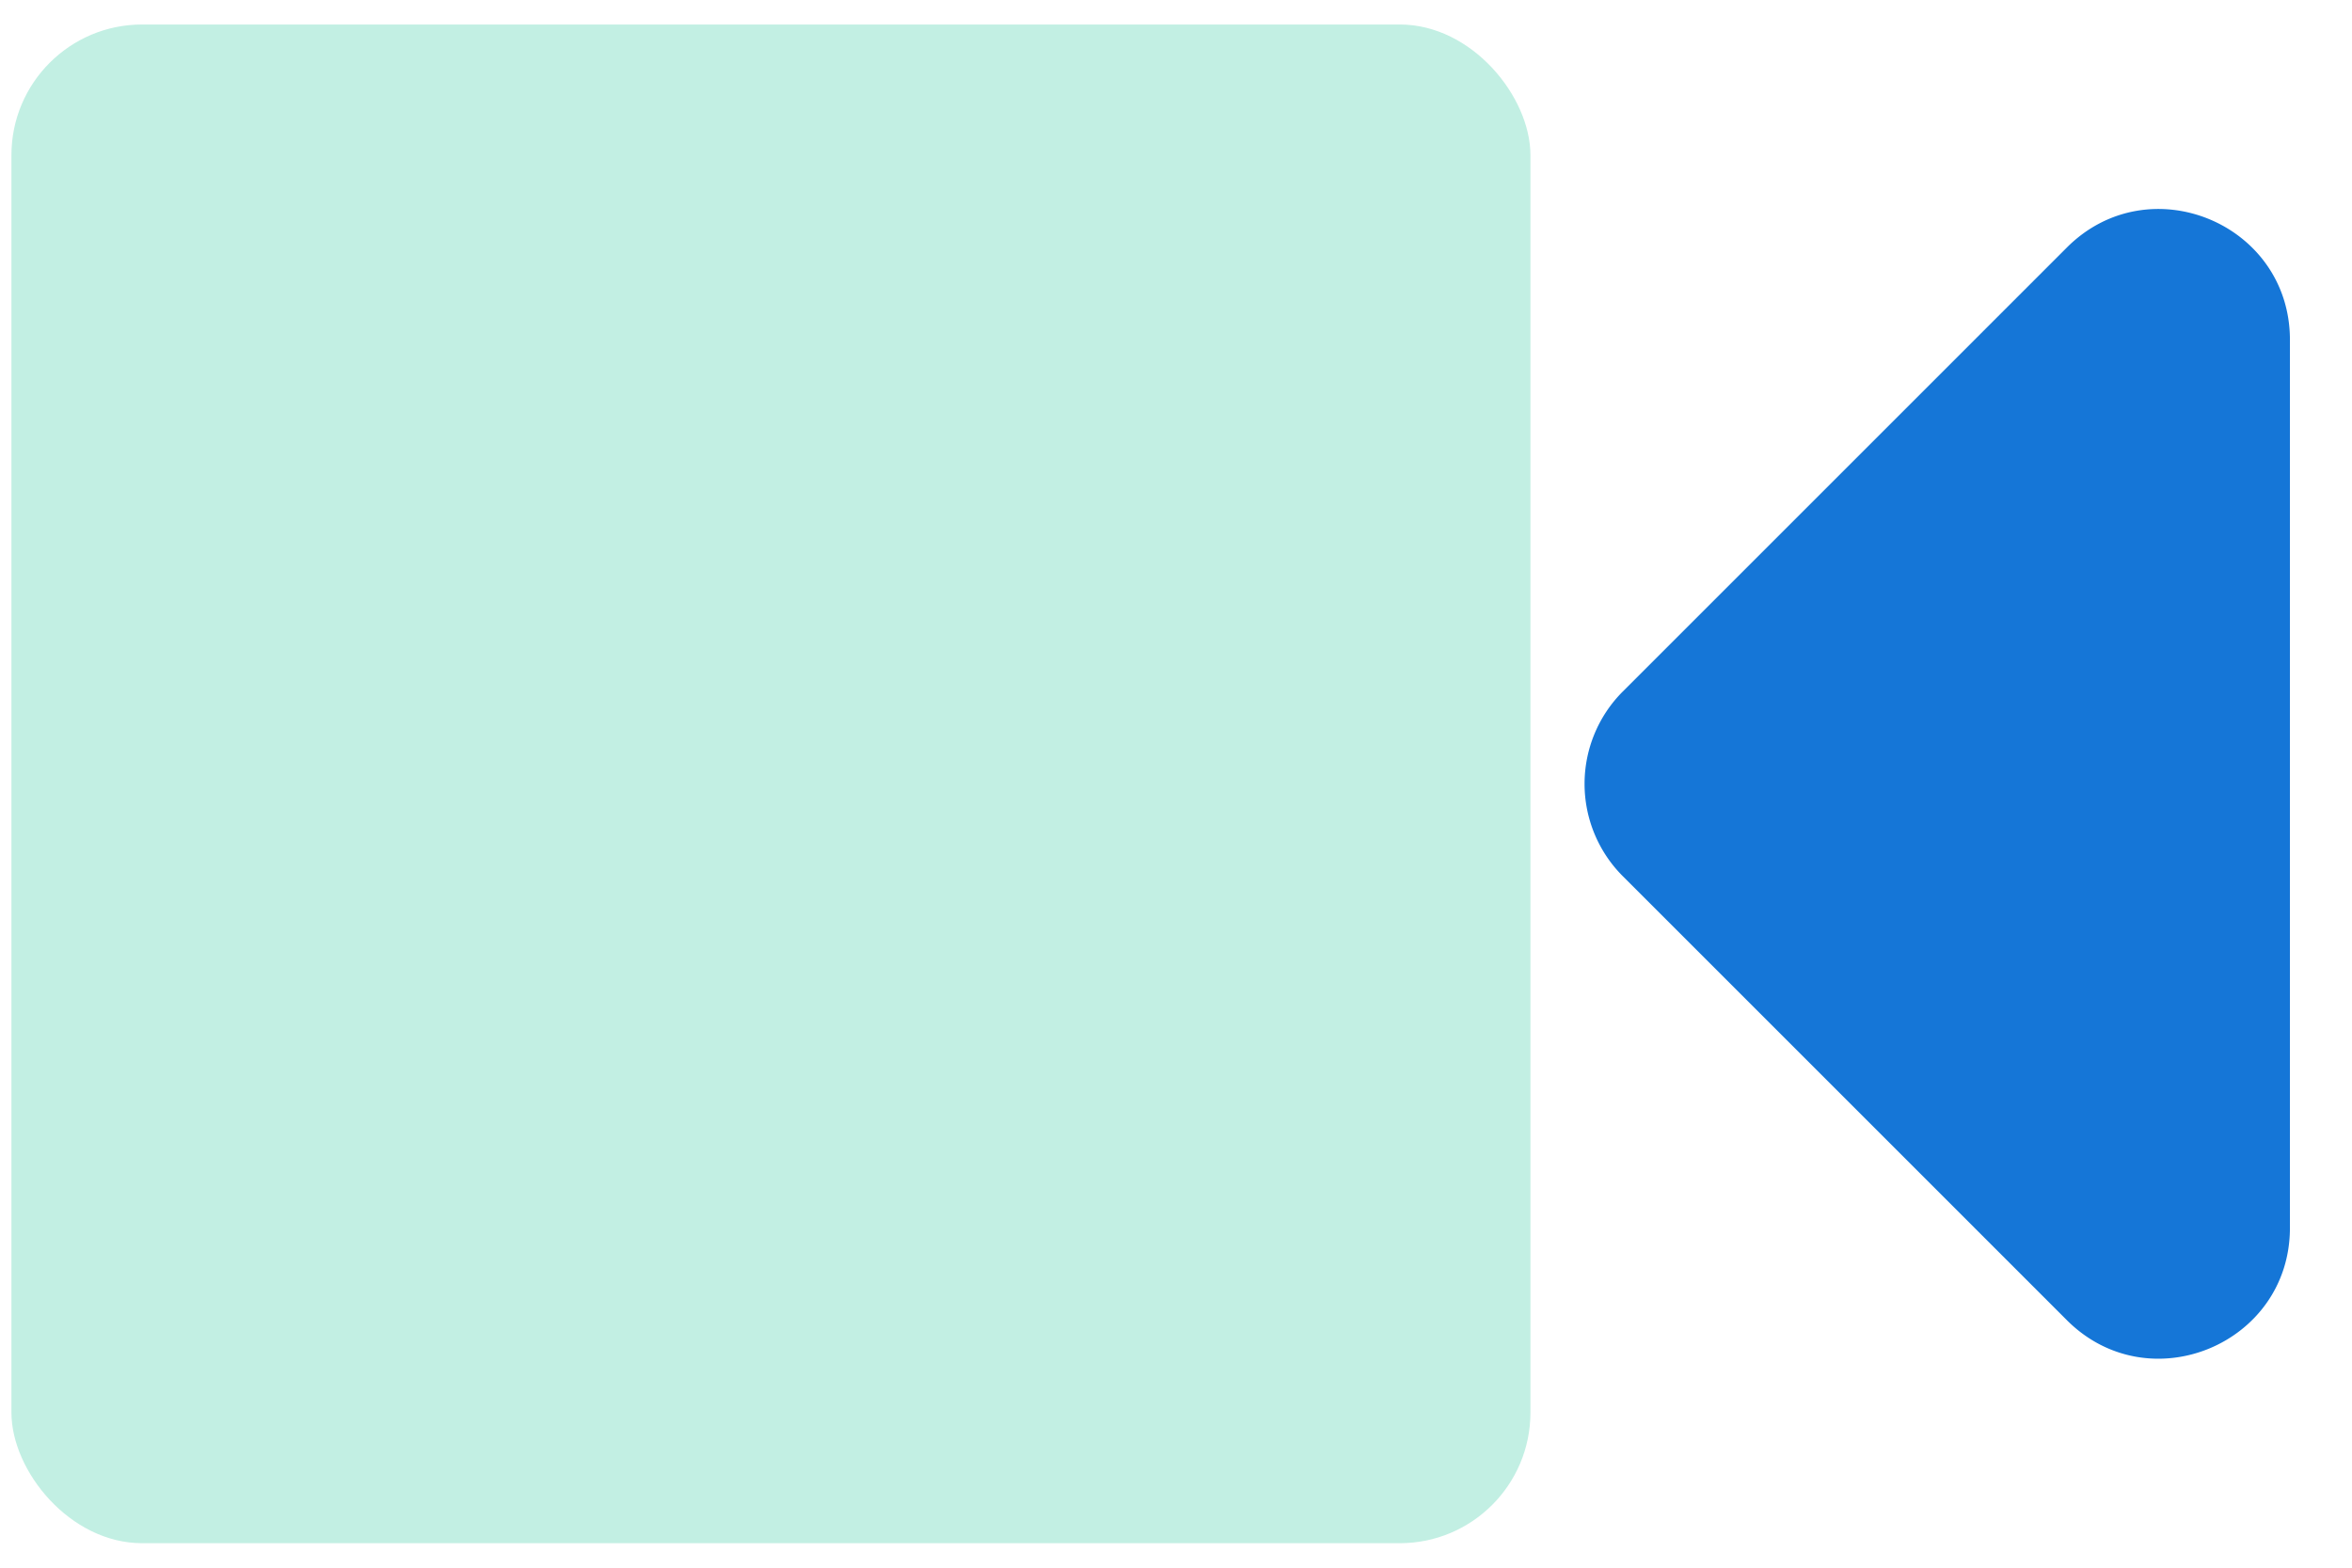
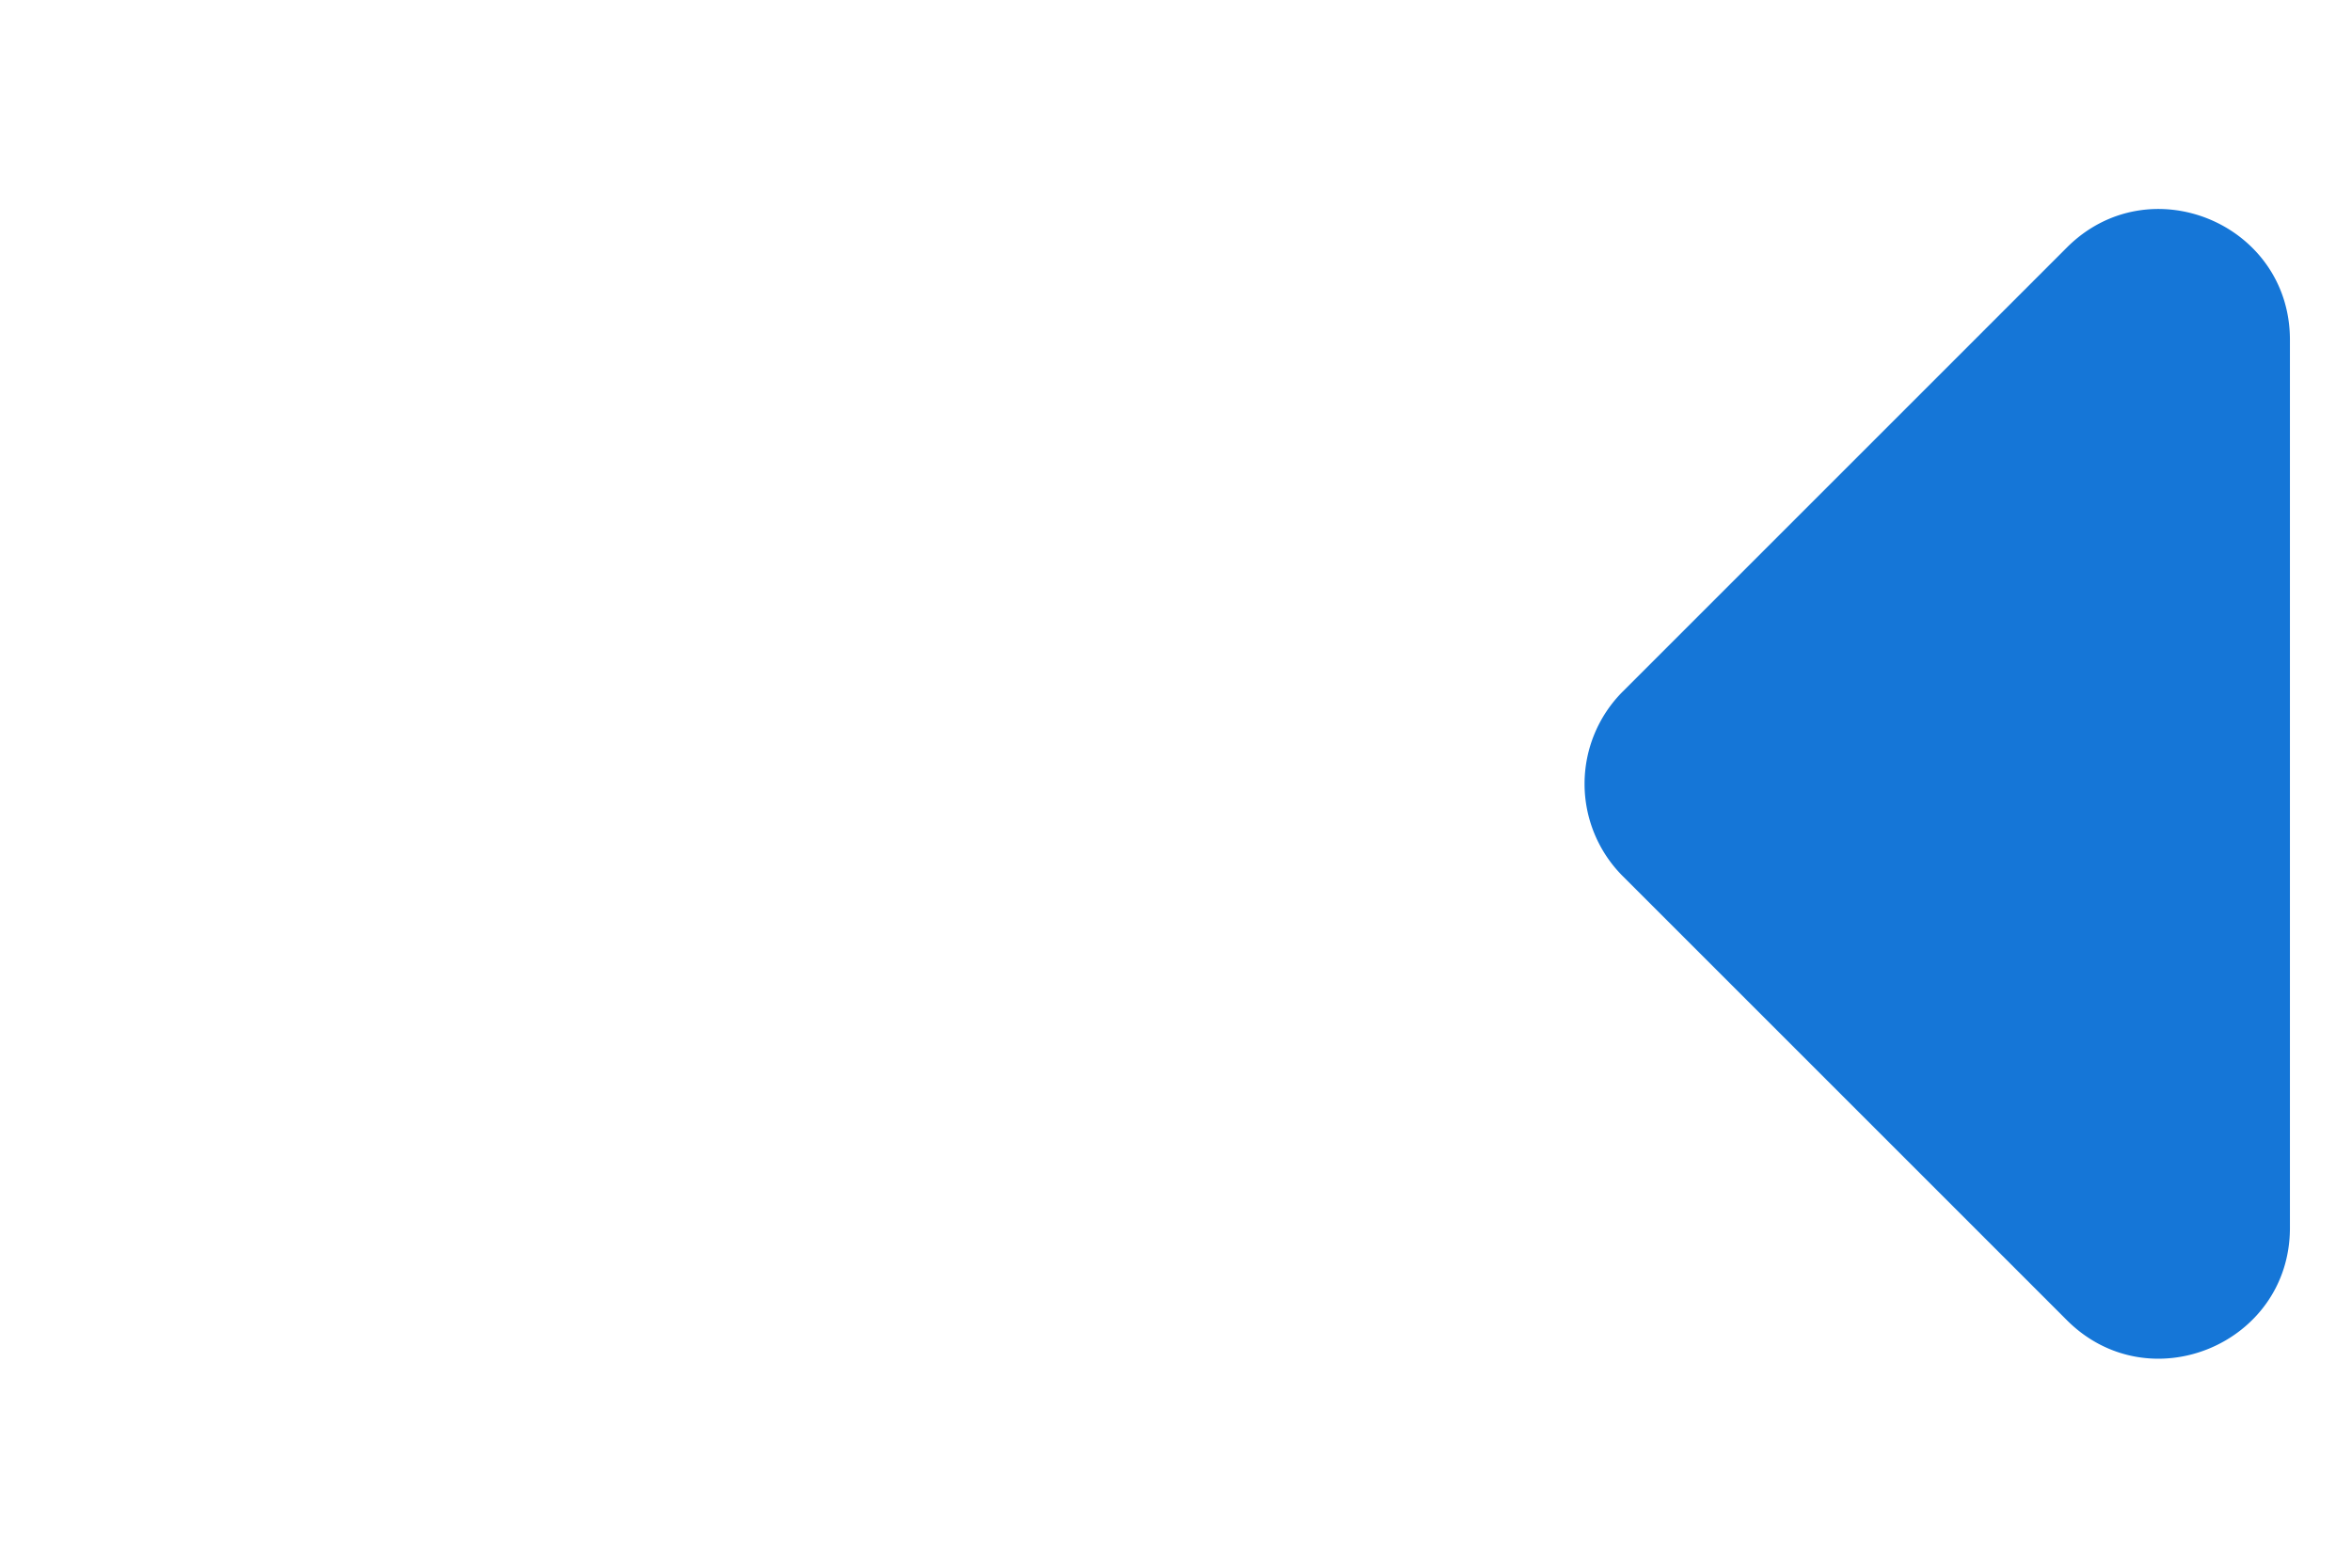
<svg xmlns="http://www.w3.org/2000/svg" width="36" height="24" viewBox="0 0 36 24" fill="none">
-   <rect x=".175" y=".375" width="23.25" height="23.25" rx="2" fill="#C2EFE3" />
  <path d="M35.05 18.797V5.203c0-1.781-2.154-2.674-3.414-1.414l-6.797 6.797a2 2 0 0 0 0 2.828l6.797 6.797c1.26 1.26 3.414.367 3.414-1.414Z" fill="#1576D7" />
</svg>